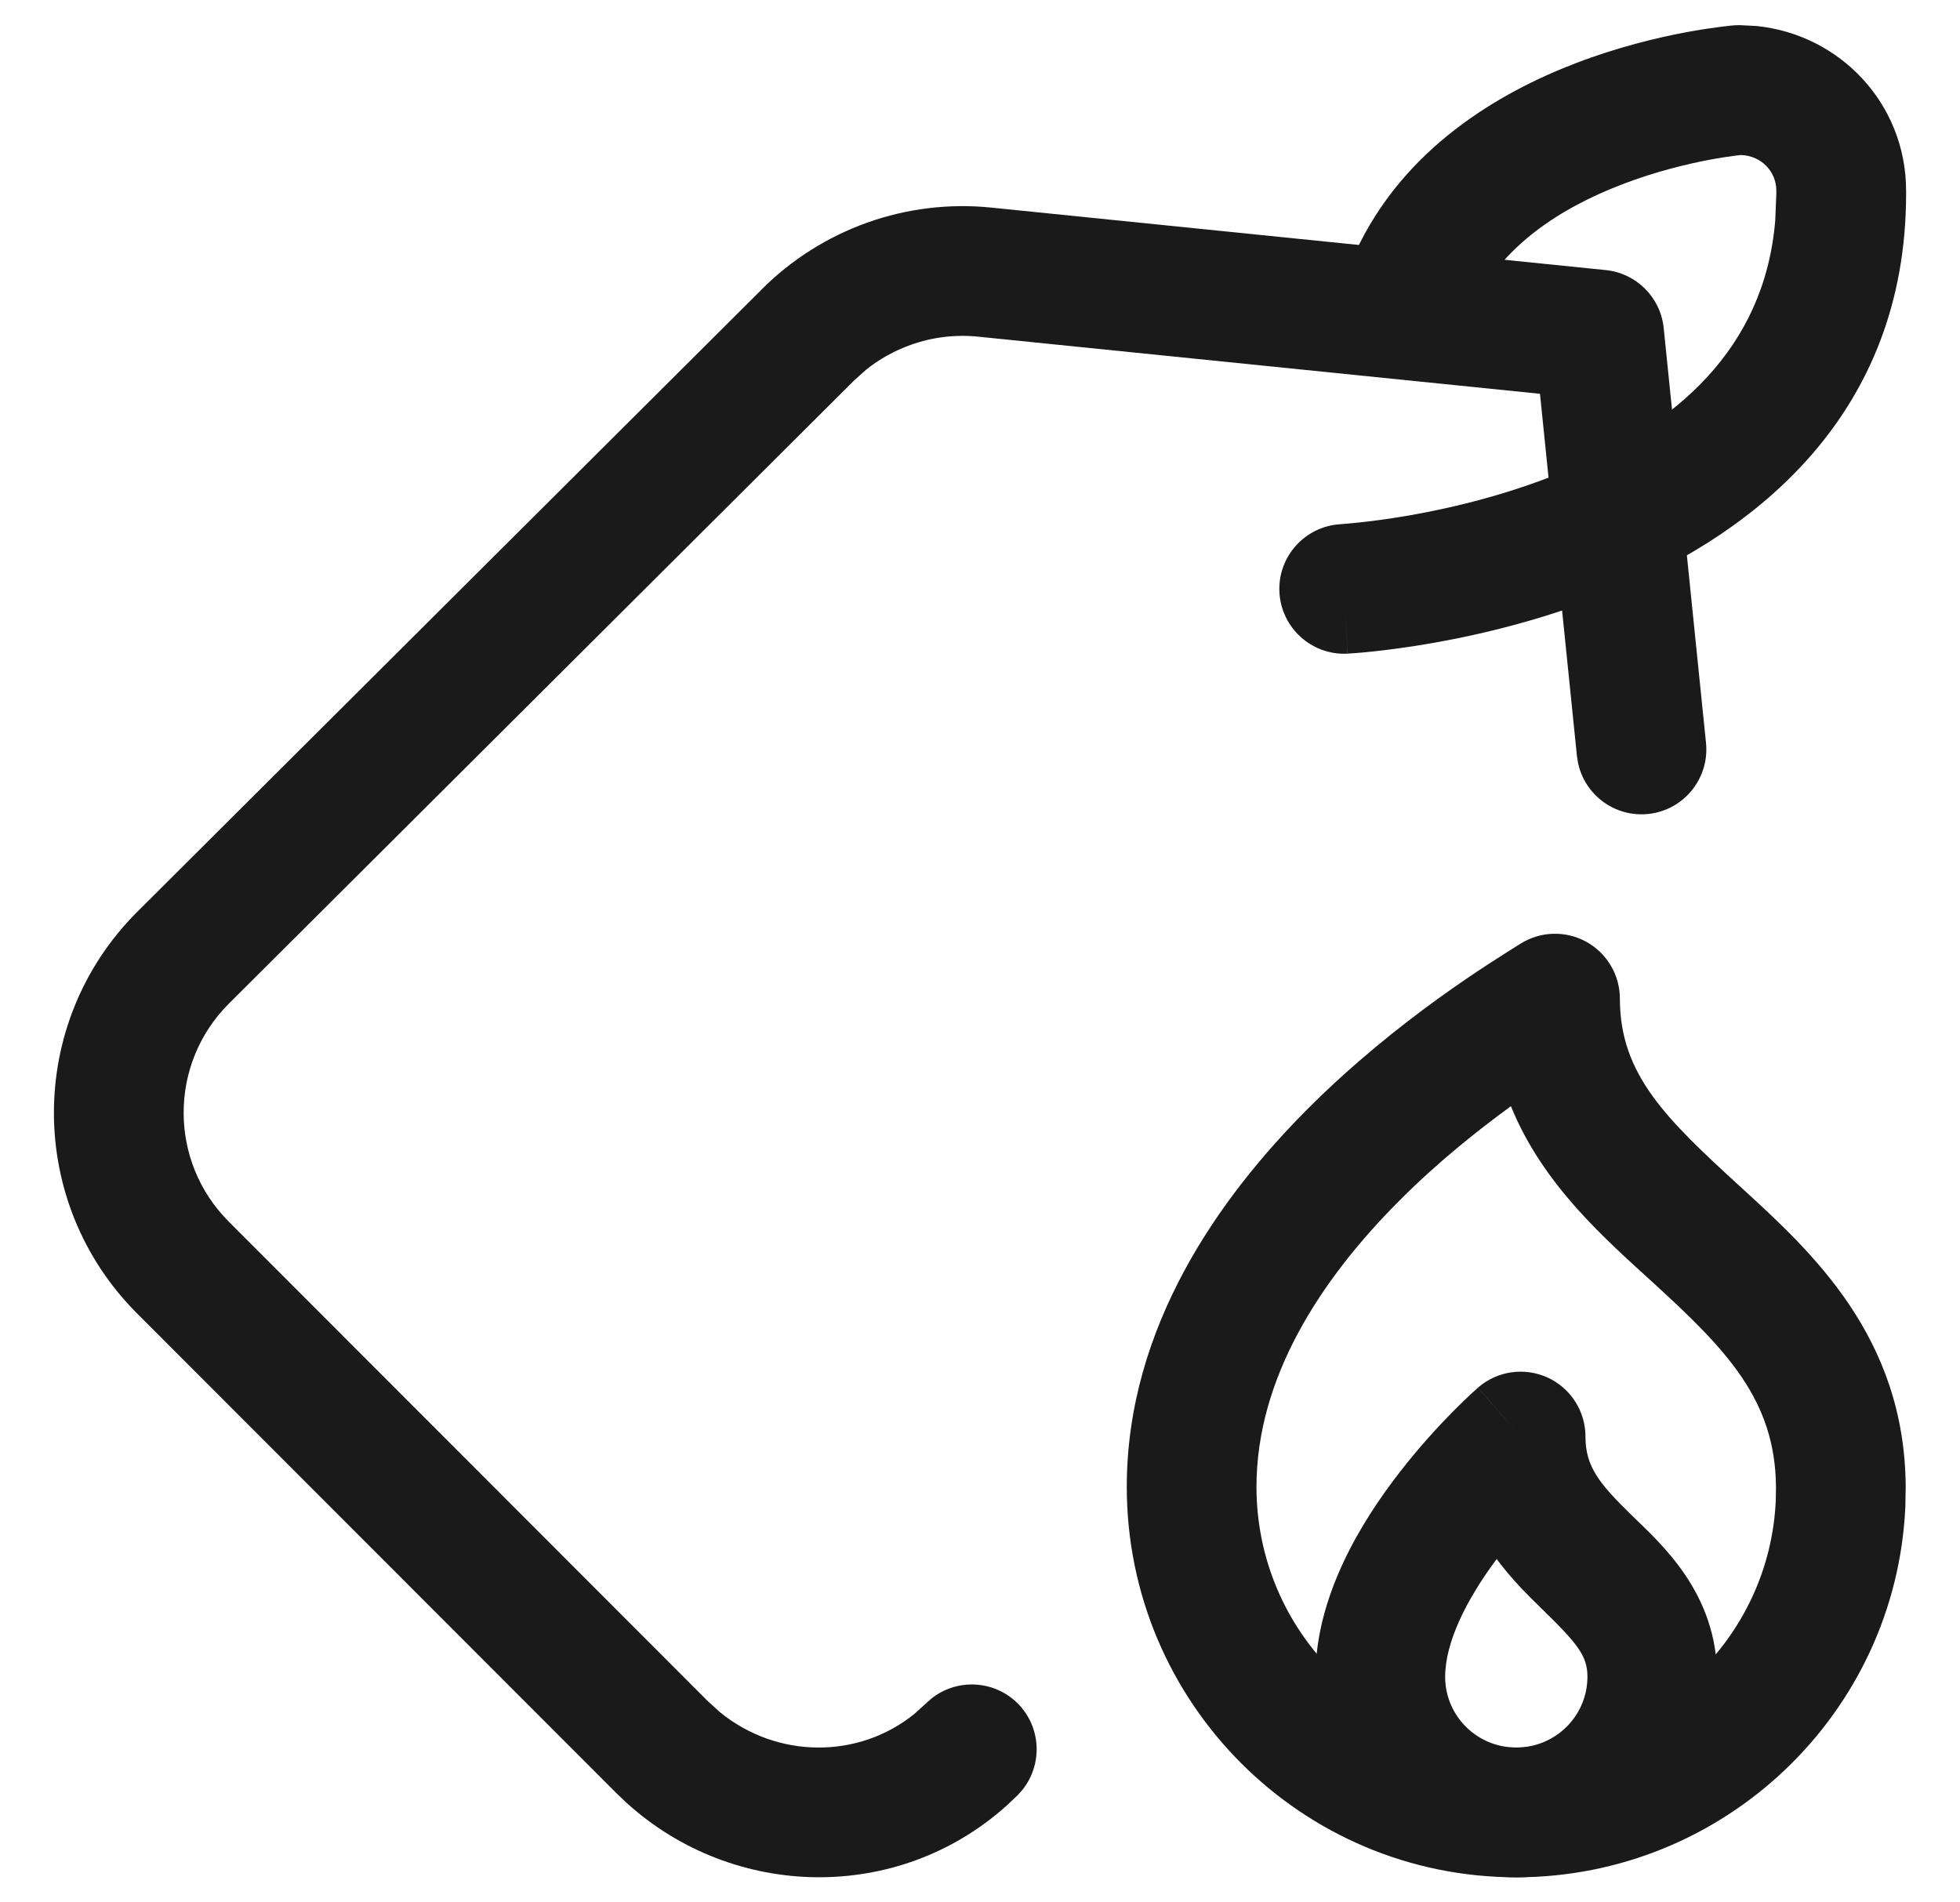
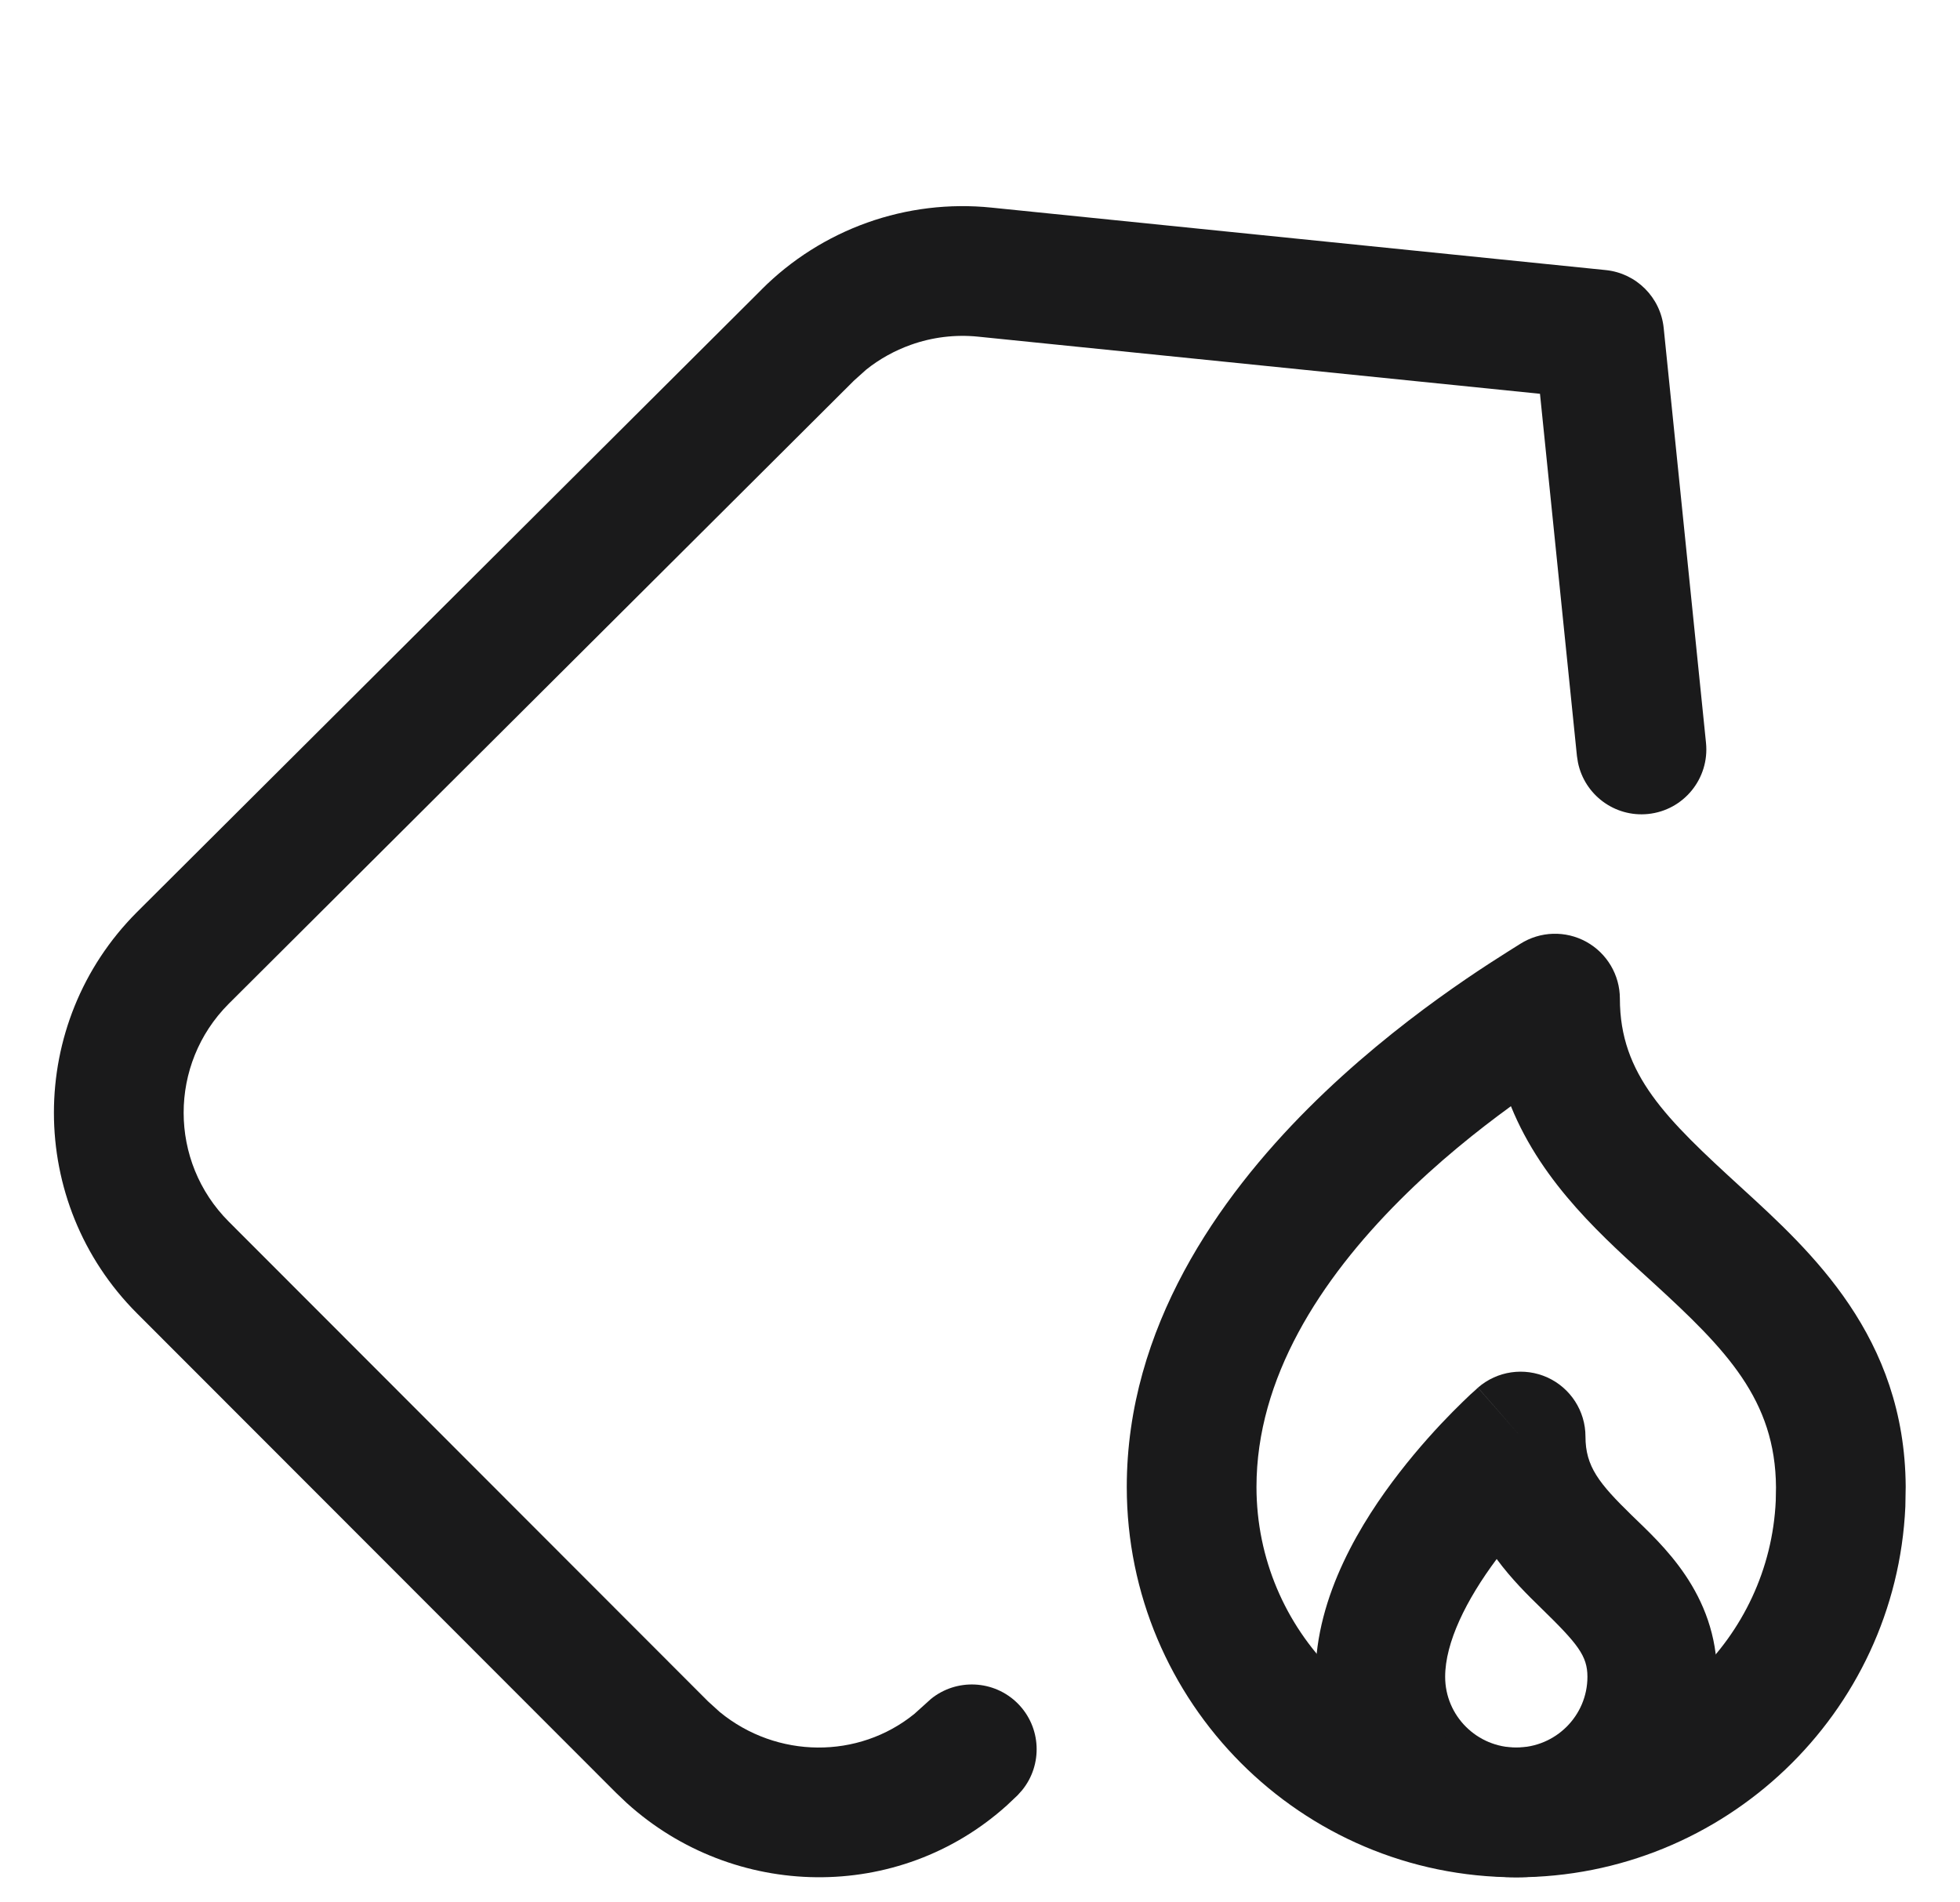
<svg xmlns="http://www.w3.org/2000/svg" fill="none" viewBox="0 0 34 33" height="33" width="34">
  <path fill="#1A1A1B" d="M10.873 31.277C12.731 32.959 15.585 33.014 17.468 31.316L17.652 31.142L17.73 31.055C18.09 30.614 18.066 29.962 17.654 29.549C17.242 29.138 16.59 29.112 16.148 29.472L16.063 29.549L15.862 29.73C14.892 30.518 13.477 30.51 12.487 29.699L12.282 29.513L3.968 21.191C2.926 20.148 2.925 18.459 3.965 17.415L14.803 6.613L14.805 6.61L15.026 6.412C15.257 6.227 15.519 6.082 15.799 5.982C16.173 5.848 16.572 5.8 16.967 5.84L26.714 6.831L27.355 13.114L27.373 13.228C27.488 13.787 28.009 14.179 28.589 14.12C29.207 14.057 29.656 13.505 29.594 12.887L28.86 5.69C28.806 5.159 28.386 4.739 27.855 4.685L17.195 3.601C16.468 3.527 15.732 3.616 15.043 3.862C14.355 4.108 13.729 4.503 13.212 5.021V5.022L2.377 15.821L2.374 15.824C0.455 17.747 0.456 20.86 2.376 22.782L10.691 31.104L10.873 31.277Z" />
-   <path fill="#1A1A1B" d="M24.018 6.206C24.563 6.409 25.166 6.161 25.418 5.649L25.463 5.543L25.553 5.329C26.033 4.284 27.049 3.615 28.144 3.196C28.711 2.979 29.251 2.848 29.651 2.772C29.85 2.735 30.011 2.712 30.119 2.698C30.151 2.694 30.179 2.691 30.201 2.689C30.555 2.702 30.814 2.977 30.814 3.307V3.358L30.795 3.823C30.607 6.081 29.032 7.372 27.191 8.153C26.215 8.566 25.226 8.803 24.47 8.937C24.095 9.003 23.783 9.041 23.569 9.064C23.463 9.075 23.381 9.083 23.328 9.087C23.301 9.089 23.281 9.091 23.269 9.092H23.257L23.259 9.093C22.639 9.126 22.162 9.654 22.194 10.274C22.227 10.894 22.756 11.371 23.376 11.339L23.332 10.499C23.376 11.339 23.377 11.339 23.378 11.339H23.382C23.384 11.339 23.386 11.338 23.389 11.337C23.395 11.337 23.404 11.337 23.414 11.336C23.435 11.335 23.464 11.333 23.5 11.33C23.573 11.325 23.678 11.316 23.807 11.302C24.064 11.275 24.427 11.229 24.86 11.153C25.721 11.001 26.889 10.725 28.069 10.224C30.417 9.229 33.066 7.213 33.065 3.358V3.307C33.064 1.797 31.914 0.595 30.467 0.451L30.174 0.436L30.085 0.439H30.082C30.081 0.439 30.078 0.44 30.076 0.44C30.072 0.441 30.066 0.441 30.06 0.442C30.047 0.443 30.03 0.444 30.009 0.446C29.966 0.451 29.908 0.458 29.834 0.467C29.688 0.486 29.482 0.515 29.234 0.562C28.741 0.655 28.064 0.817 27.34 1.094C26.014 1.601 24.344 2.568 23.509 4.384L23.354 4.759L23.32 4.869C23.176 5.421 23.471 6.003 24.018 6.206Z" />
  <path fill="#1A1A1B" d="M27.537 29.087C27.537 29.762 26.986 30.314 26.302 30.314C25.618 30.314 25.069 29.762 25.069 29.087C25.069 28.493 25.432 27.756 25.963 27.044C26.221 27.394 26.504 27.672 26.734 27.896C27.37 28.516 27.537 28.723 27.537 29.087ZM29.787 29.087C29.787 27.628 28.811 26.779 28.306 26.286C27.737 25.731 27.503 25.439 27.503 24.919C27.503 24.478 27.245 24.078 26.844 23.895C26.442 23.713 25.971 23.781 25.638 24.071L26.378 24.919L25.638 24.073H25.637L25.634 24.076C25.632 24.078 25.628 24.08 25.625 24.083C25.618 24.089 25.61 24.098 25.599 24.108C25.576 24.128 25.545 24.156 25.506 24.191C25.43 24.263 25.324 24.365 25.197 24.493C24.946 24.747 24.61 25.112 24.272 25.549C23.633 26.374 22.819 27.671 22.819 29.087C22.819 31.01 24.381 32.564 26.302 32.565C28.223 32.565 29.787 31.01 29.787 29.087Z" />
  <path fill="#1A1A1B" d="M26.302 32.565C29.913 32.565 32.891 29.721 33.052 26.135L33.058 25.787C33.042 23.186 31.419 21.71 30.203 20.598C28.897 19.404 28.1 18.639 28.1 17.323C28.1 16.913 27.876 16.535 27.517 16.337C27.157 16.139 26.719 16.153 26.373 16.372C25.935 16.649 24.257 17.663 22.693 19.227C21.148 20.773 19.546 23.023 19.546 25.794C19.547 29.53 22.569 32.564 26.302 32.565ZM21.796 25.794C21.796 23.907 22.9 22.202 24.284 20.818C24.942 20.159 25.628 19.613 26.21 19.189C26.765 20.558 27.852 21.497 28.686 22.259C29.942 23.409 30.799 24.281 30.808 25.8L30.804 26.033C30.696 28.413 28.716 30.314 26.302 30.314C23.817 30.314 21.797 28.293 21.796 25.794Z" />
</svg>